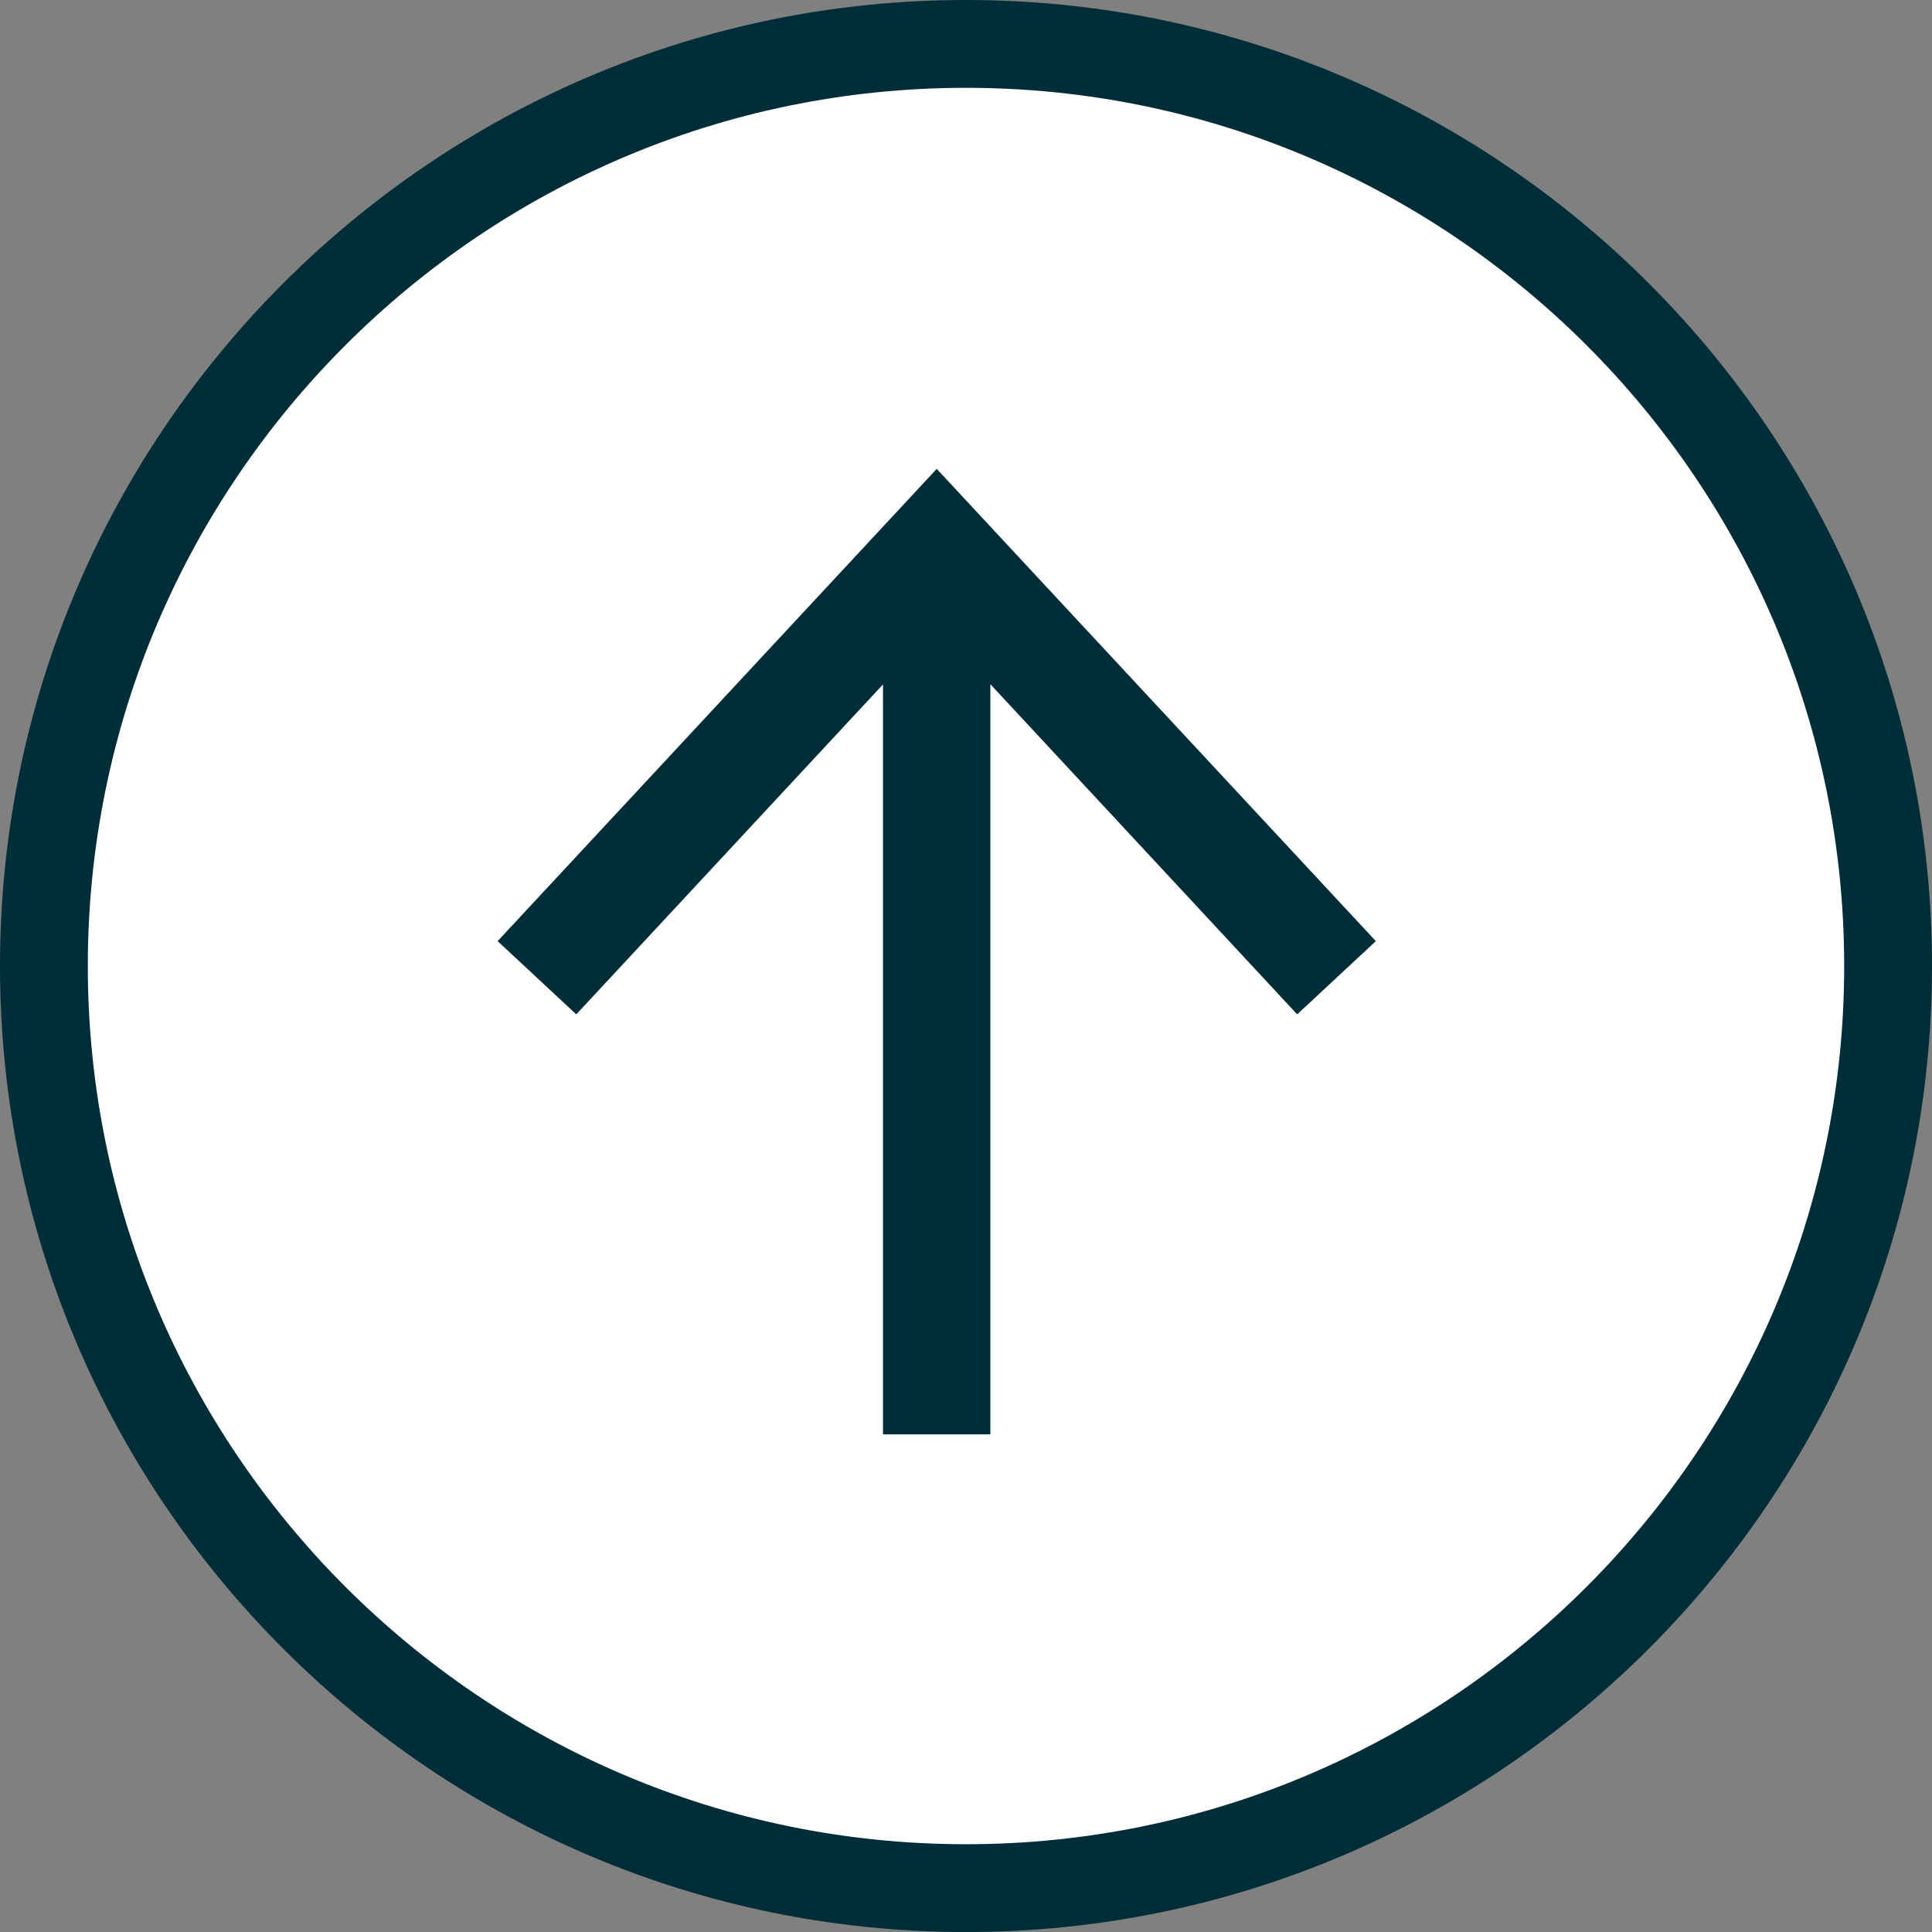
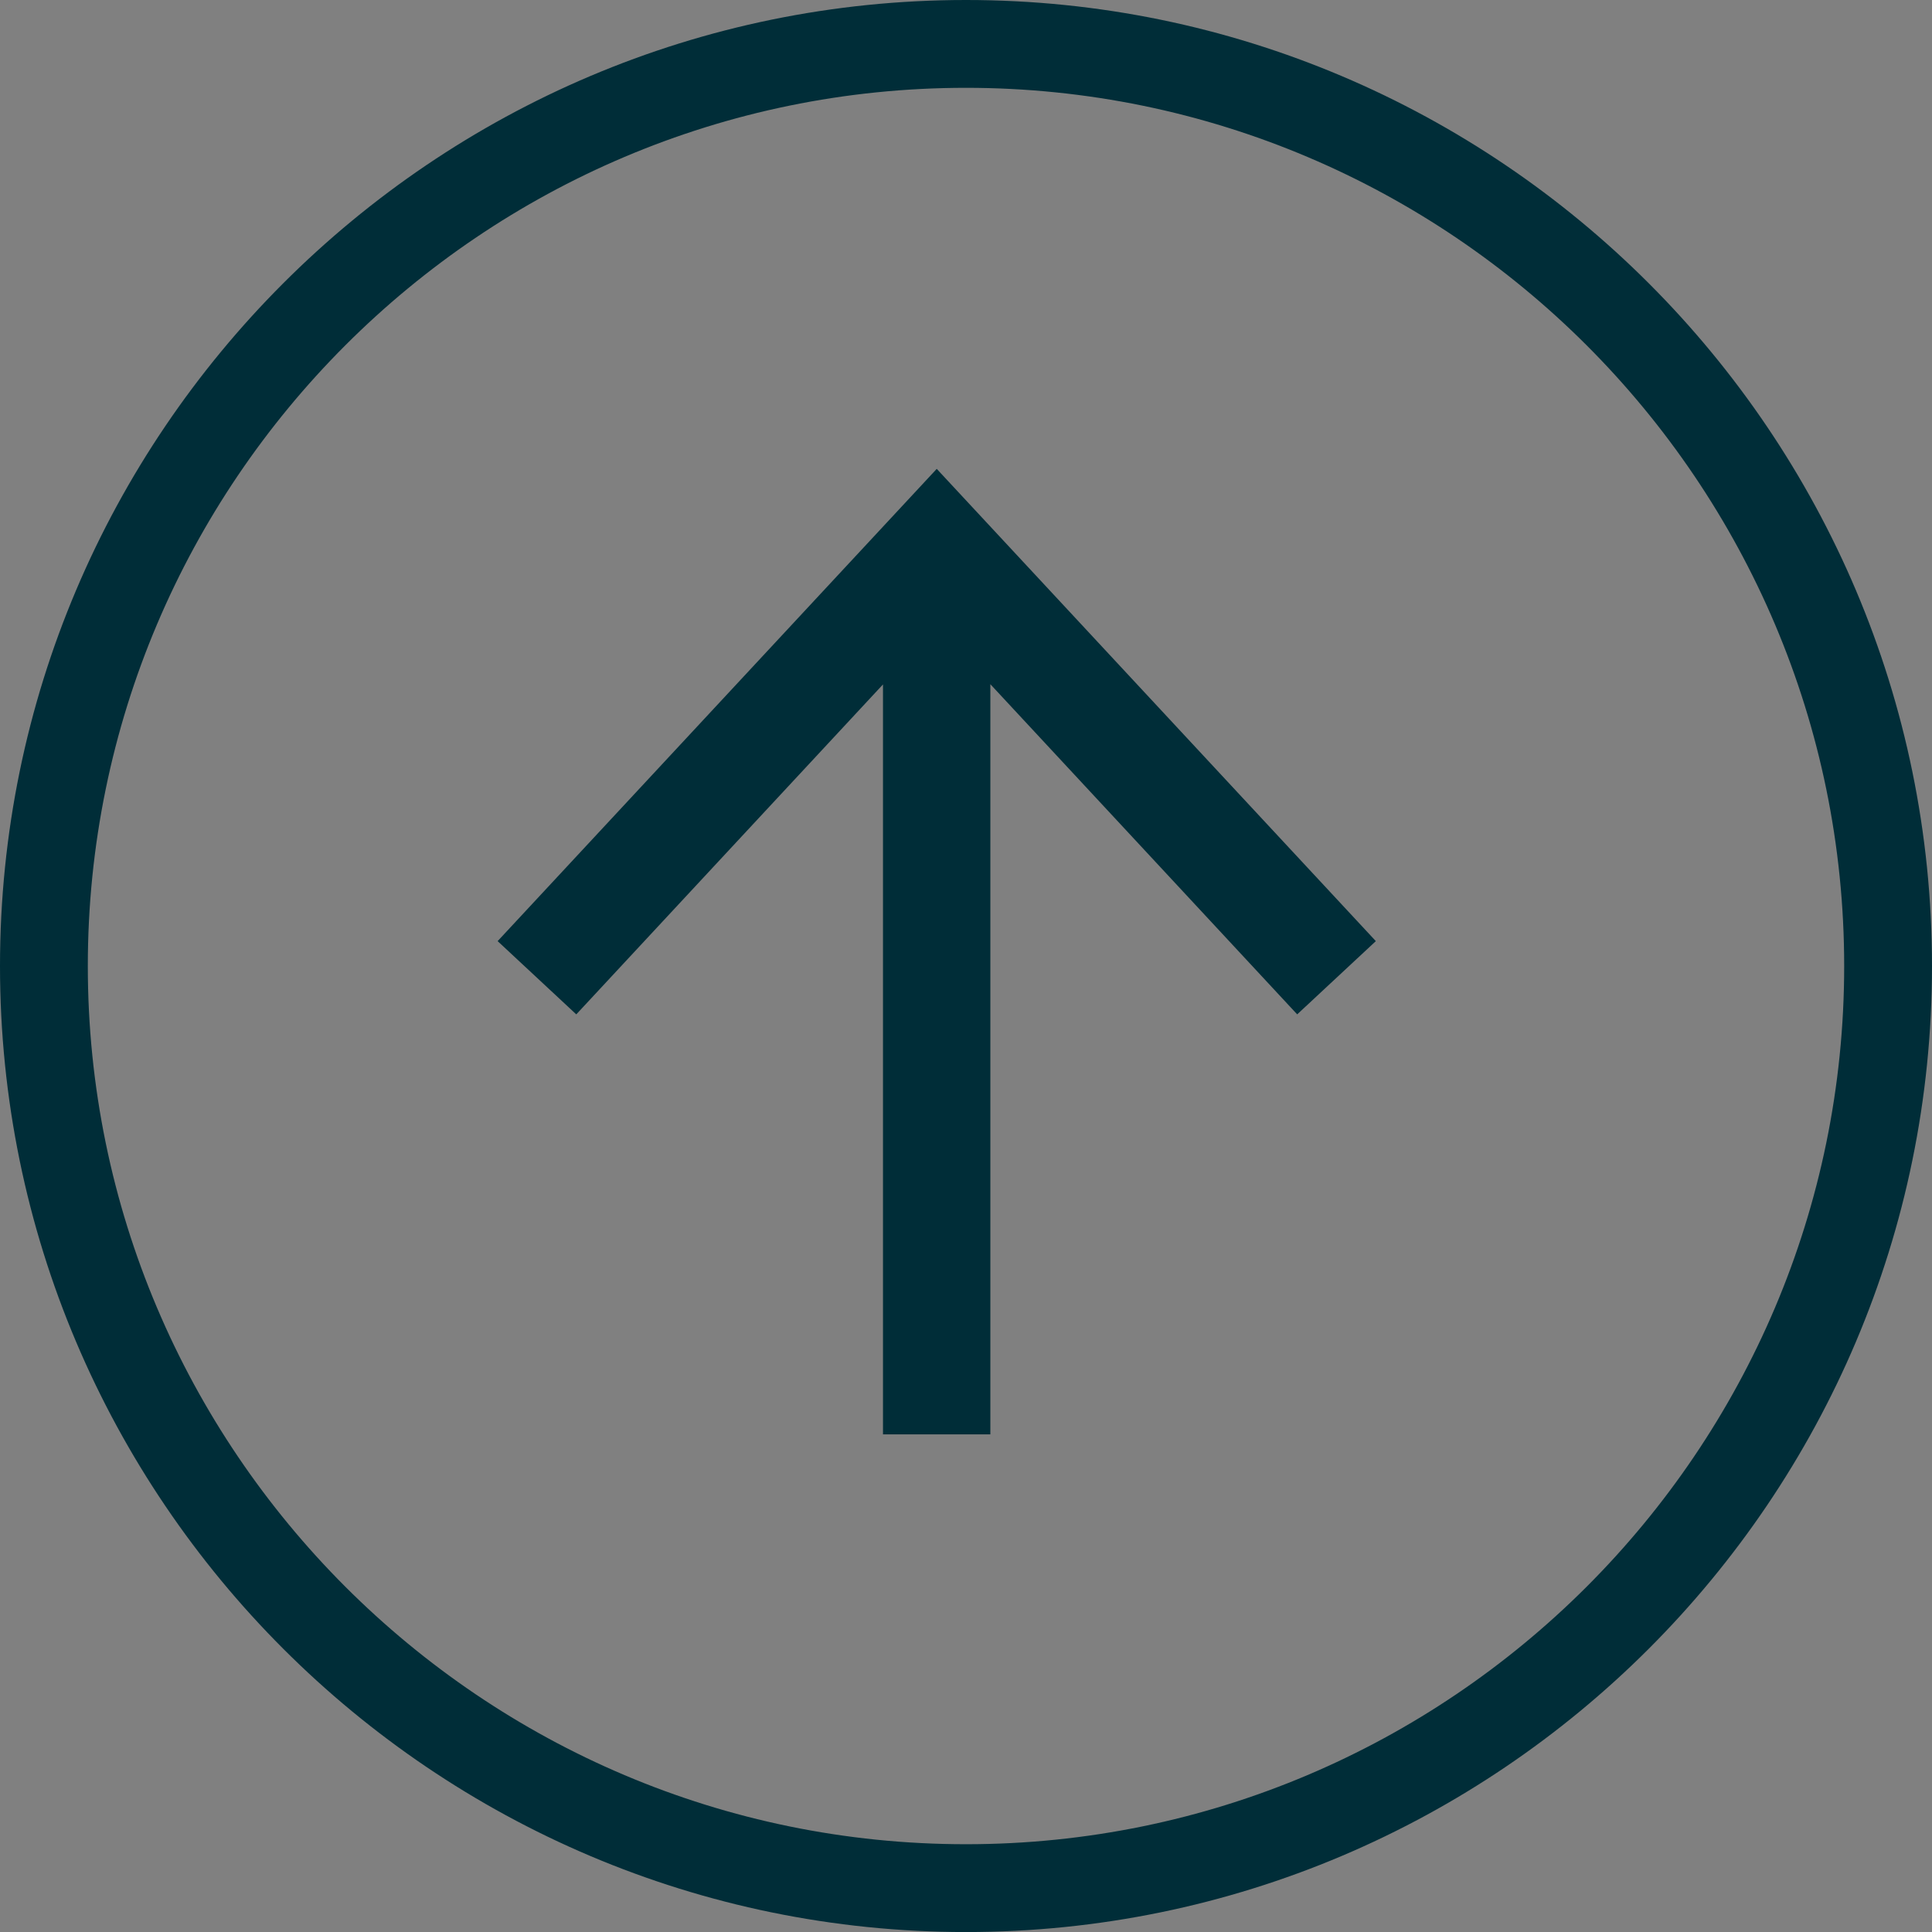
<svg xmlns="http://www.w3.org/2000/svg" width="43.999" height="44" viewBox="0 0 43.999 44">
  <rect x="0" y="0" width="43.999" height="44" fill="#808080" stroke="none" />
  <defs>
    <style>.a{isolation:isolate;}.b{fill:#fff;}.c,.e{fill:#002d38;}.d,.e{stroke:none;}</style>
  </defs>
  <g class="a" transform="translate(2 2)">
    <g class="b" transform="translate(0 40) rotate(-90)">
-       <path class="d" d="M 20 40.999 C 8.421 40.999 -1 31.578 -1 19.999 C -1 8.42 8.421 -1 20 -1 C 31.579 -1 41 8.42 41 19.999 C 41 31.578 31.579 40.999 20 40.999 Z" />
      <path class="e" d="M 20 -3.814697265625e-06 C 8.972 -3.814697265625e-06 0 8.971 0 19.999 C 0 31.027 8.972 39.999 20 39.999 C 31.028 39.999 40 31.027 40 19.999 C 40 8.971 31.028 -3.814697265625e-06 20 -3.814697265625e-06 M 20 -2 C 32.131 -2 42 7.869 42 19.999 C 42 32.13 32.131 41.999 20 41.999 C 7.869 41.999 -2 32.13 -2 19.999 C -2 7.869 7.869 -2 20 -2 Z" />
    </g>
    <path class="c" d="M11.233,20,9.565,18.209l7.519-6.988H0V8.776H17.079L9.565,1.791,11.233,0,21.988,10Z" transform="translate(9.333 30.666) rotate(-90)" />
  </g>
</svg>